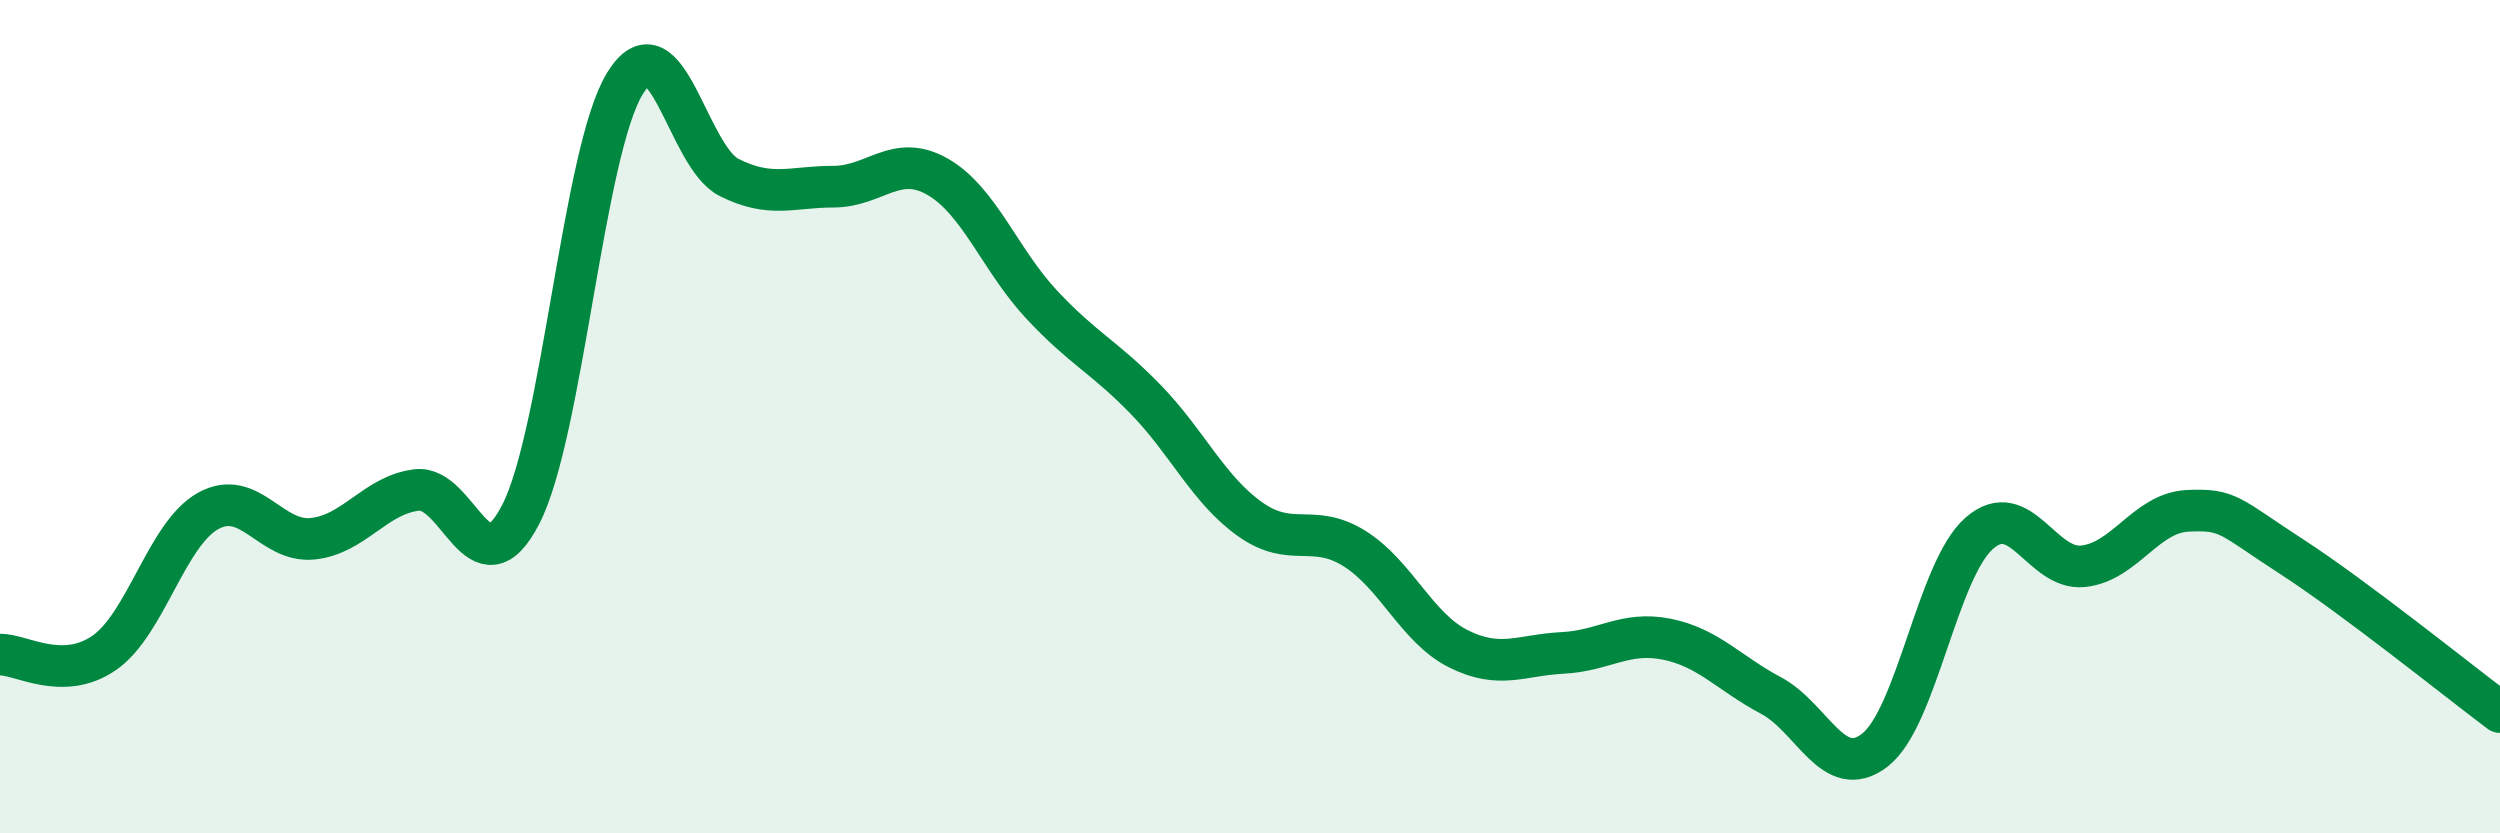
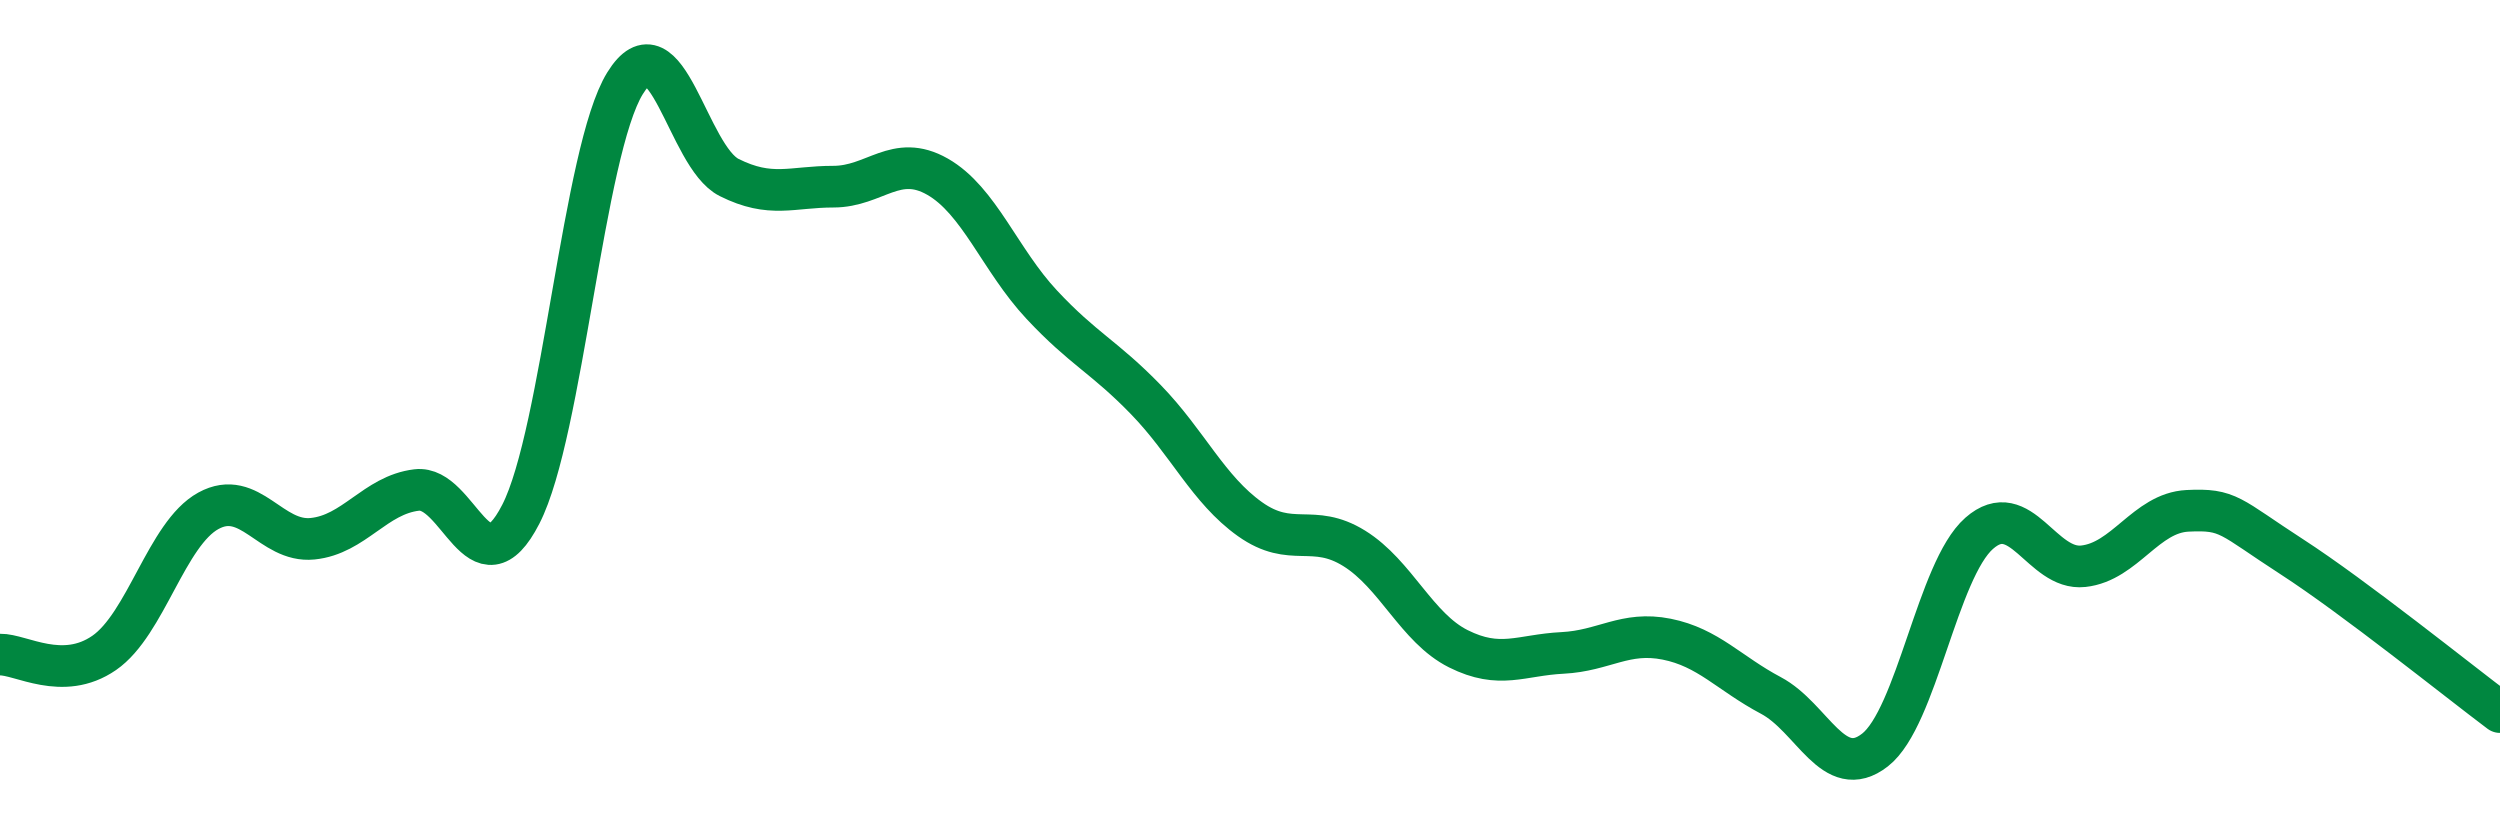
<svg xmlns="http://www.w3.org/2000/svg" width="60" height="20" viewBox="0 0 60 20">
-   <path d="M 0,15.71 C 0.5,15.7 1.5,16.36 2.5,15.67 C 3.5,14.98 4,12.81 5,12.26 C 6,11.71 6.5,13.03 7.5,12.93 C 8.5,12.83 9,11.88 10,11.76 C 11,11.64 11.5,14.29 12.5,12.34 C 13.5,10.39 14,3.62 15,2 C 16,0.38 16.5,3.76 17.5,4.26 C 18.5,4.76 19,4.48 20,4.48 C 21,4.48 21.5,3.67 22.5,4.24 C 23.5,4.81 24,6.24 25,7.31 C 26,8.38 26.5,8.56 27.5,9.59 C 28.5,10.62 29,11.75 30,12.46 C 31,13.17 31.5,12.54 32.5,13.16 C 33.5,13.78 34,15.07 35,15.57 C 36,16.07 36.5,15.72 37.5,15.67 C 38.5,15.62 39,15.14 40,15.34 C 41,15.54 41.5,16.16 42.5,16.69 C 43.5,17.22 44,18.78 45,18 C 46,17.22 46.5,13.68 47.5,12.8 C 48.5,11.92 49,13.7 50,13.59 C 51,13.48 51.5,12.31 52.5,12.26 C 53.5,12.21 53.5,12.39 55,13.36 C 56.5,14.33 59,16.34 60,17.09L60 20L0 20Z" fill="#008740" opacity="0.1" stroke-linecap="round" stroke-linejoin="round" />
  <path d="M 0,15.71 C 0.5,15.7 1.5,16.36 2.5,15.67 C 3.5,14.98 4,12.81 5,12.26 C 6,11.71 6.5,13.03 7.5,12.93 C 8.5,12.83 9,11.88 10,11.76 C 11,11.64 11.5,14.29 12.5,12.34 C 13.5,10.39 14,3.62 15,2 C 16,0.38 16.5,3.76 17.5,4.26 C 18.5,4.76 19,4.48 20,4.48 C 21,4.48 21.5,3.67 22.5,4.24 C 23.5,4.81 24,6.24 25,7.31 C 26,8.38 26.5,8.56 27.5,9.59 C 28.5,10.62 29,11.75 30,12.46 C 31,13.17 31.5,12.54 32.5,13.16 C 33.5,13.78 34,15.07 35,15.57 C 36,16.07 36.5,15.72 37.5,15.67 C 38.5,15.62 39,15.14 40,15.34 C 41,15.54 41.5,16.16 42.5,16.69 C 43.5,17.22 44,18.78 45,18 C 46,17.22 46.5,13.68 47.5,12.8 C 48.5,11.92 49,13.7 50,13.59 C 51,13.48 51.5,12.31 52.5,12.26 C 53.5,12.21 53.5,12.39 55,13.36 C 56.5,14.33 59,16.34 60,17.09" stroke="#008740" stroke-width="1" fill="none" stroke-linecap="round" stroke-linejoin="round" />
</svg>